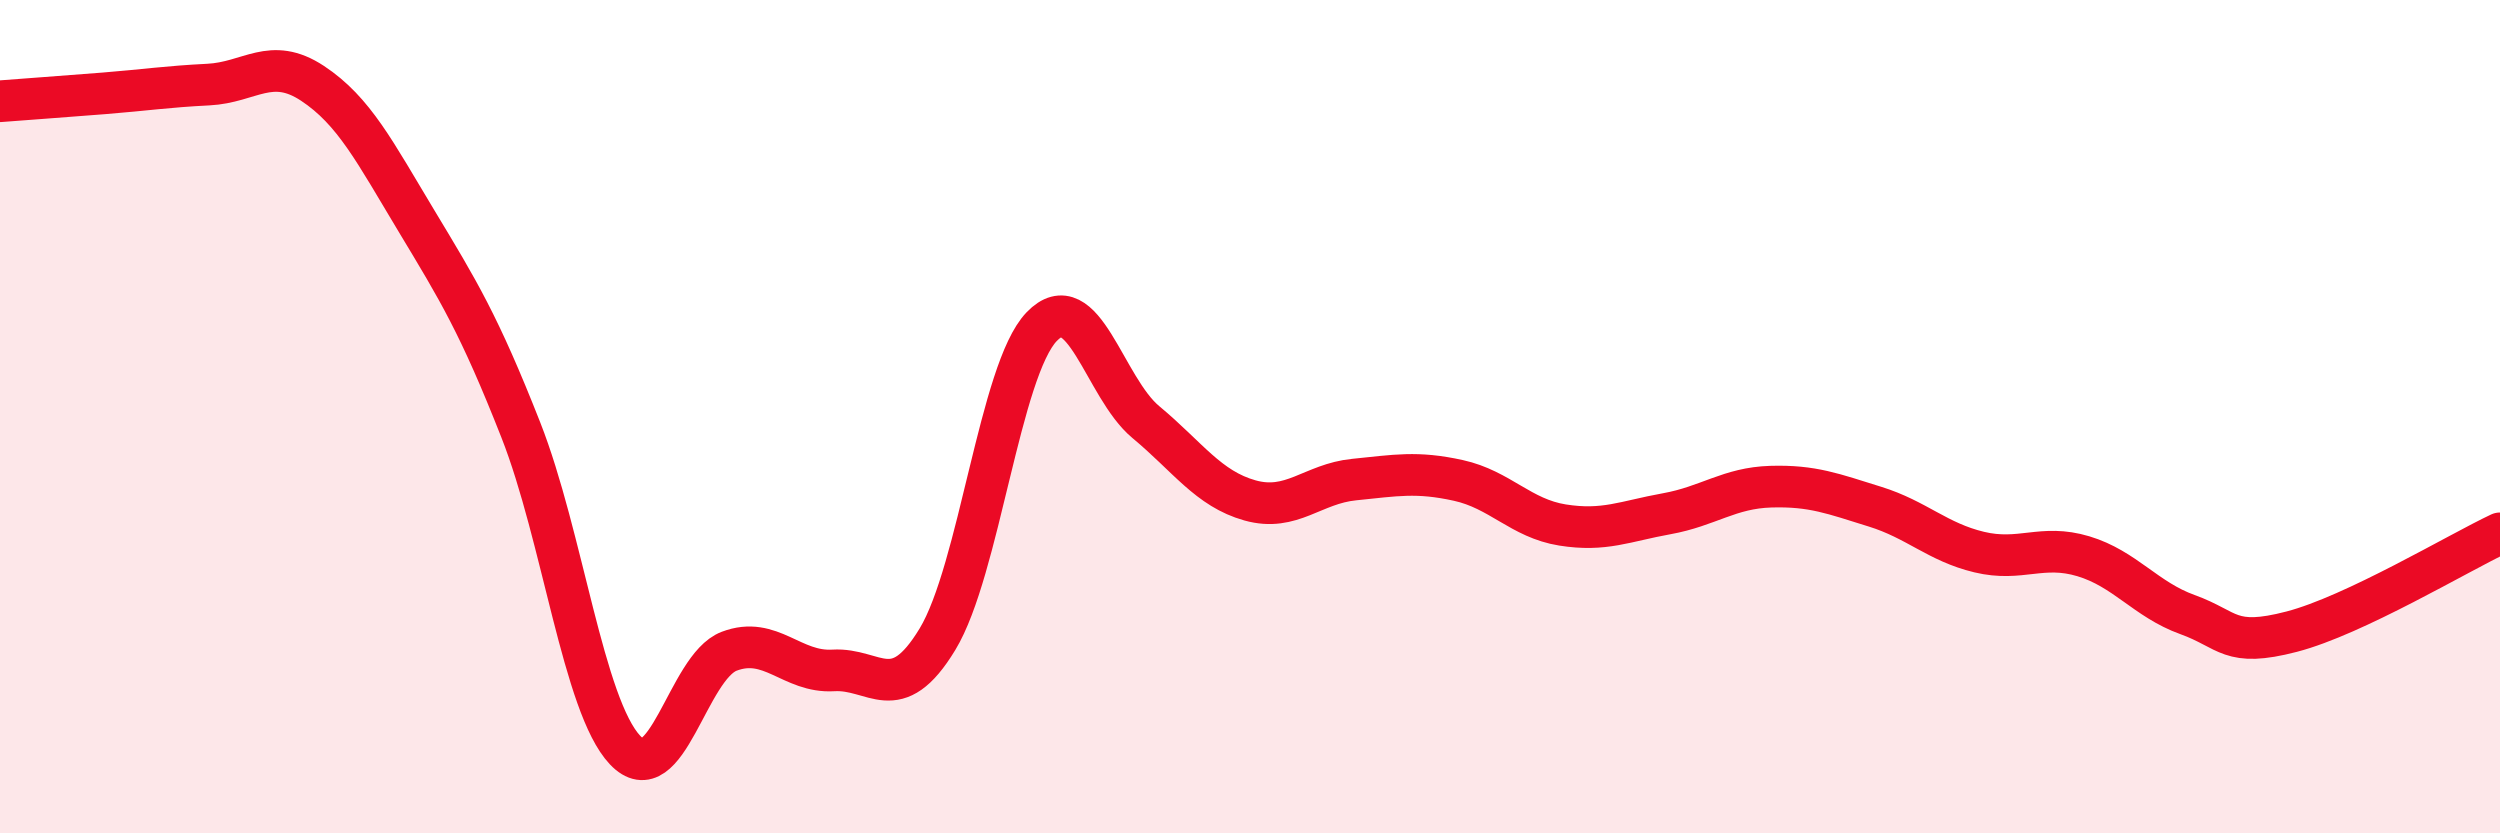
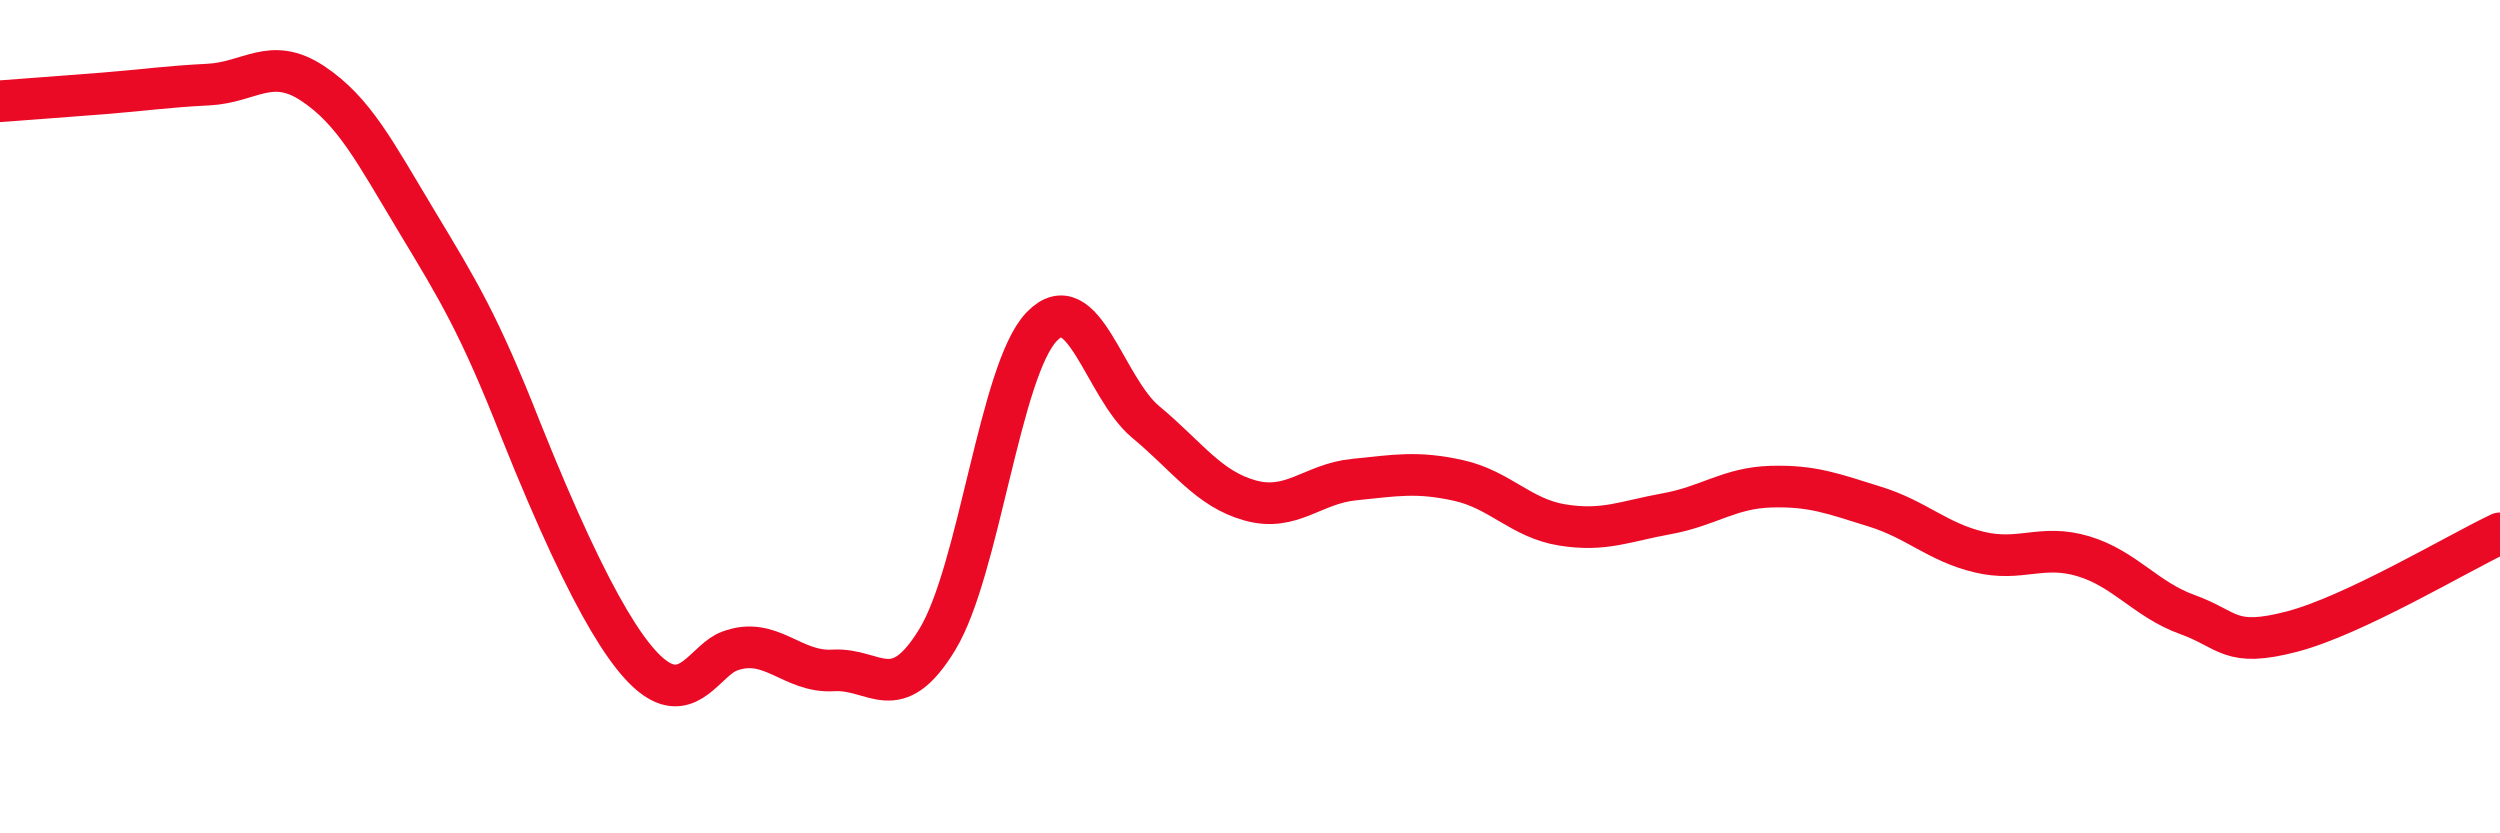
<svg xmlns="http://www.w3.org/2000/svg" width="60" height="20" viewBox="0 0 60 20">
-   <path d="M 0,2.43 C 0.5,2.39 1.5,2.32 2.5,2.24 C 3.5,2.16 4,2.08 5,2.03 C 6,1.98 6.5,1.34 7.5,2 C 8.5,2.66 9,3.65 10,5.31 C 11,6.97 11.5,7.78 12.5,10.32 C 13.5,12.86 14,16.94 15,18 C 16,19.06 16.5,16.01 17.5,15.63 C 18.5,15.25 19,16.15 20,16.09 C 21,16.03 21.5,16.99 22.5,15.34 C 23.5,13.69 24,8.88 25,7.84 C 26,6.8 26.5,9.3 27.5,10.13 C 28.5,10.96 29,11.73 30,12.01 C 31,12.29 31.5,11.61 32.5,11.51 C 33.5,11.41 34,11.31 35,11.53 C 36,11.75 36.5,12.44 37.5,12.6 C 38.5,12.76 39,12.51 40,12.33 C 41,12.15 41.5,11.71 42.5,11.68 C 43.5,11.65 44,11.85 45,12.16 C 46,12.47 46.5,13.01 47.5,13.25 C 48.5,13.49 49,13.05 50,13.35 C 51,13.65 51.5,14.39 52.5,14.75 C 53.5,15.11 53.5,15.55 55,15.16 C 56.5,14.77 59,13.27 60,12.8L60 20L0 20Z" fill="#EB0A25" opacity="0.1" stroke-linecap="round" stroke-linejoin="round" />
-   <path d="M 0,2.43 C 0.5,2.39 1.5,2.32 2.5,2.24 C 3.5,2.16 4,2.08 5,2.03 C 6,1.98 6.5,1.34 7.5,2 C 8.5,2.66 9,3.65 10,5.31 C 11,6.97 11.5,7.78 12.5,10.32 C 13.5,12.86 14,16.94 15,18 C 16,19.06 16.5,16.01 17.5,15.63 C 18.5,15.25 19,16.15 20,16.09 C 21,16.03 21.5,16.99 22.5,15.34 C 23.5,13.69 24,8.88 25,7.84 C 26,6.8 26.5,9.3 27.5,10.13 C 28.5,10.96 29,11.73 30,12.01 C 31,12.29 31.5,11.61 32.5,11.51 C 33.5,11.41 34,11.31 35,11.53 C 36,11.75 36.5,12.44 37.5,12.6 C 38.5,12.76 39,12.51 40,12.33 C 41,12.15 41.5,11.71 42.5,11.68 C 43.5,11.65 44,11.85 45,12.16 C 46,12.47 46.5,13.01 47.5,13.25 C 48.5,13.49 49,13.05 50,13.35 C 51,13.65 51.5,14.39 52.5,14.75 C 53.5,15.11 53.5,15.55 55,15.16 C 56.5,14.77 59,13.27 60,12.8" stroke="#EB0A25" stroke-width="1" fill="none" stroke-linecap="round" stroke-linejoin="round" />
+   <path d="M 0,2.43 C 0.5,2.39 1.5,2.32 2.5,2.24 C 3.5,2.16 4,2.08 5,2.03 C 6,1.98 6.5,1.34 7.5,2 C 8.5,2.66 9,3.65 10,5.31 C 11,6.97 11.5,7.78 12.5,10.32 C 16,19.06 16.5,16.01 17.5,15.63 C 18.5,15.25 19,16.15 20,16.09 C 21,16.03 21.5,16.99 22.5,15.34 C 23.5,13.69 24,8.88 25,7.84 C 26,6.8 26.5,9.3 27.5,10.13 C 28.5,10.96 29,11.73 30,12.01 C 31,12.29 31.5,11.61 32.5,11.51 C 33.5,11.41 34,11.31 35,11.53 C 36,11.75 36.5,12.44 37.5,12.6 C 38.5,12.76 39,12.51 40,12.33 C 41,12.15 41.5,11.71 42.5,11.68 C 43.5,11.65 44,11.85 45,12.16 C 46,12.47 46.5,13.01 47.5,13.25 C 48.5,13.49 49,13.05 50,13.35 C 51,13.65 51.5,14.39 52.5,14.75 C 53.5,15.11 53.5,15.55 55,15.16 C 56.5,14.77 59,13.27 60,12.8" stroke="#EB0A25" stroke-width="1" fill="none" stroke-linecap="round" stroke-linejoin="round" />
</svg>